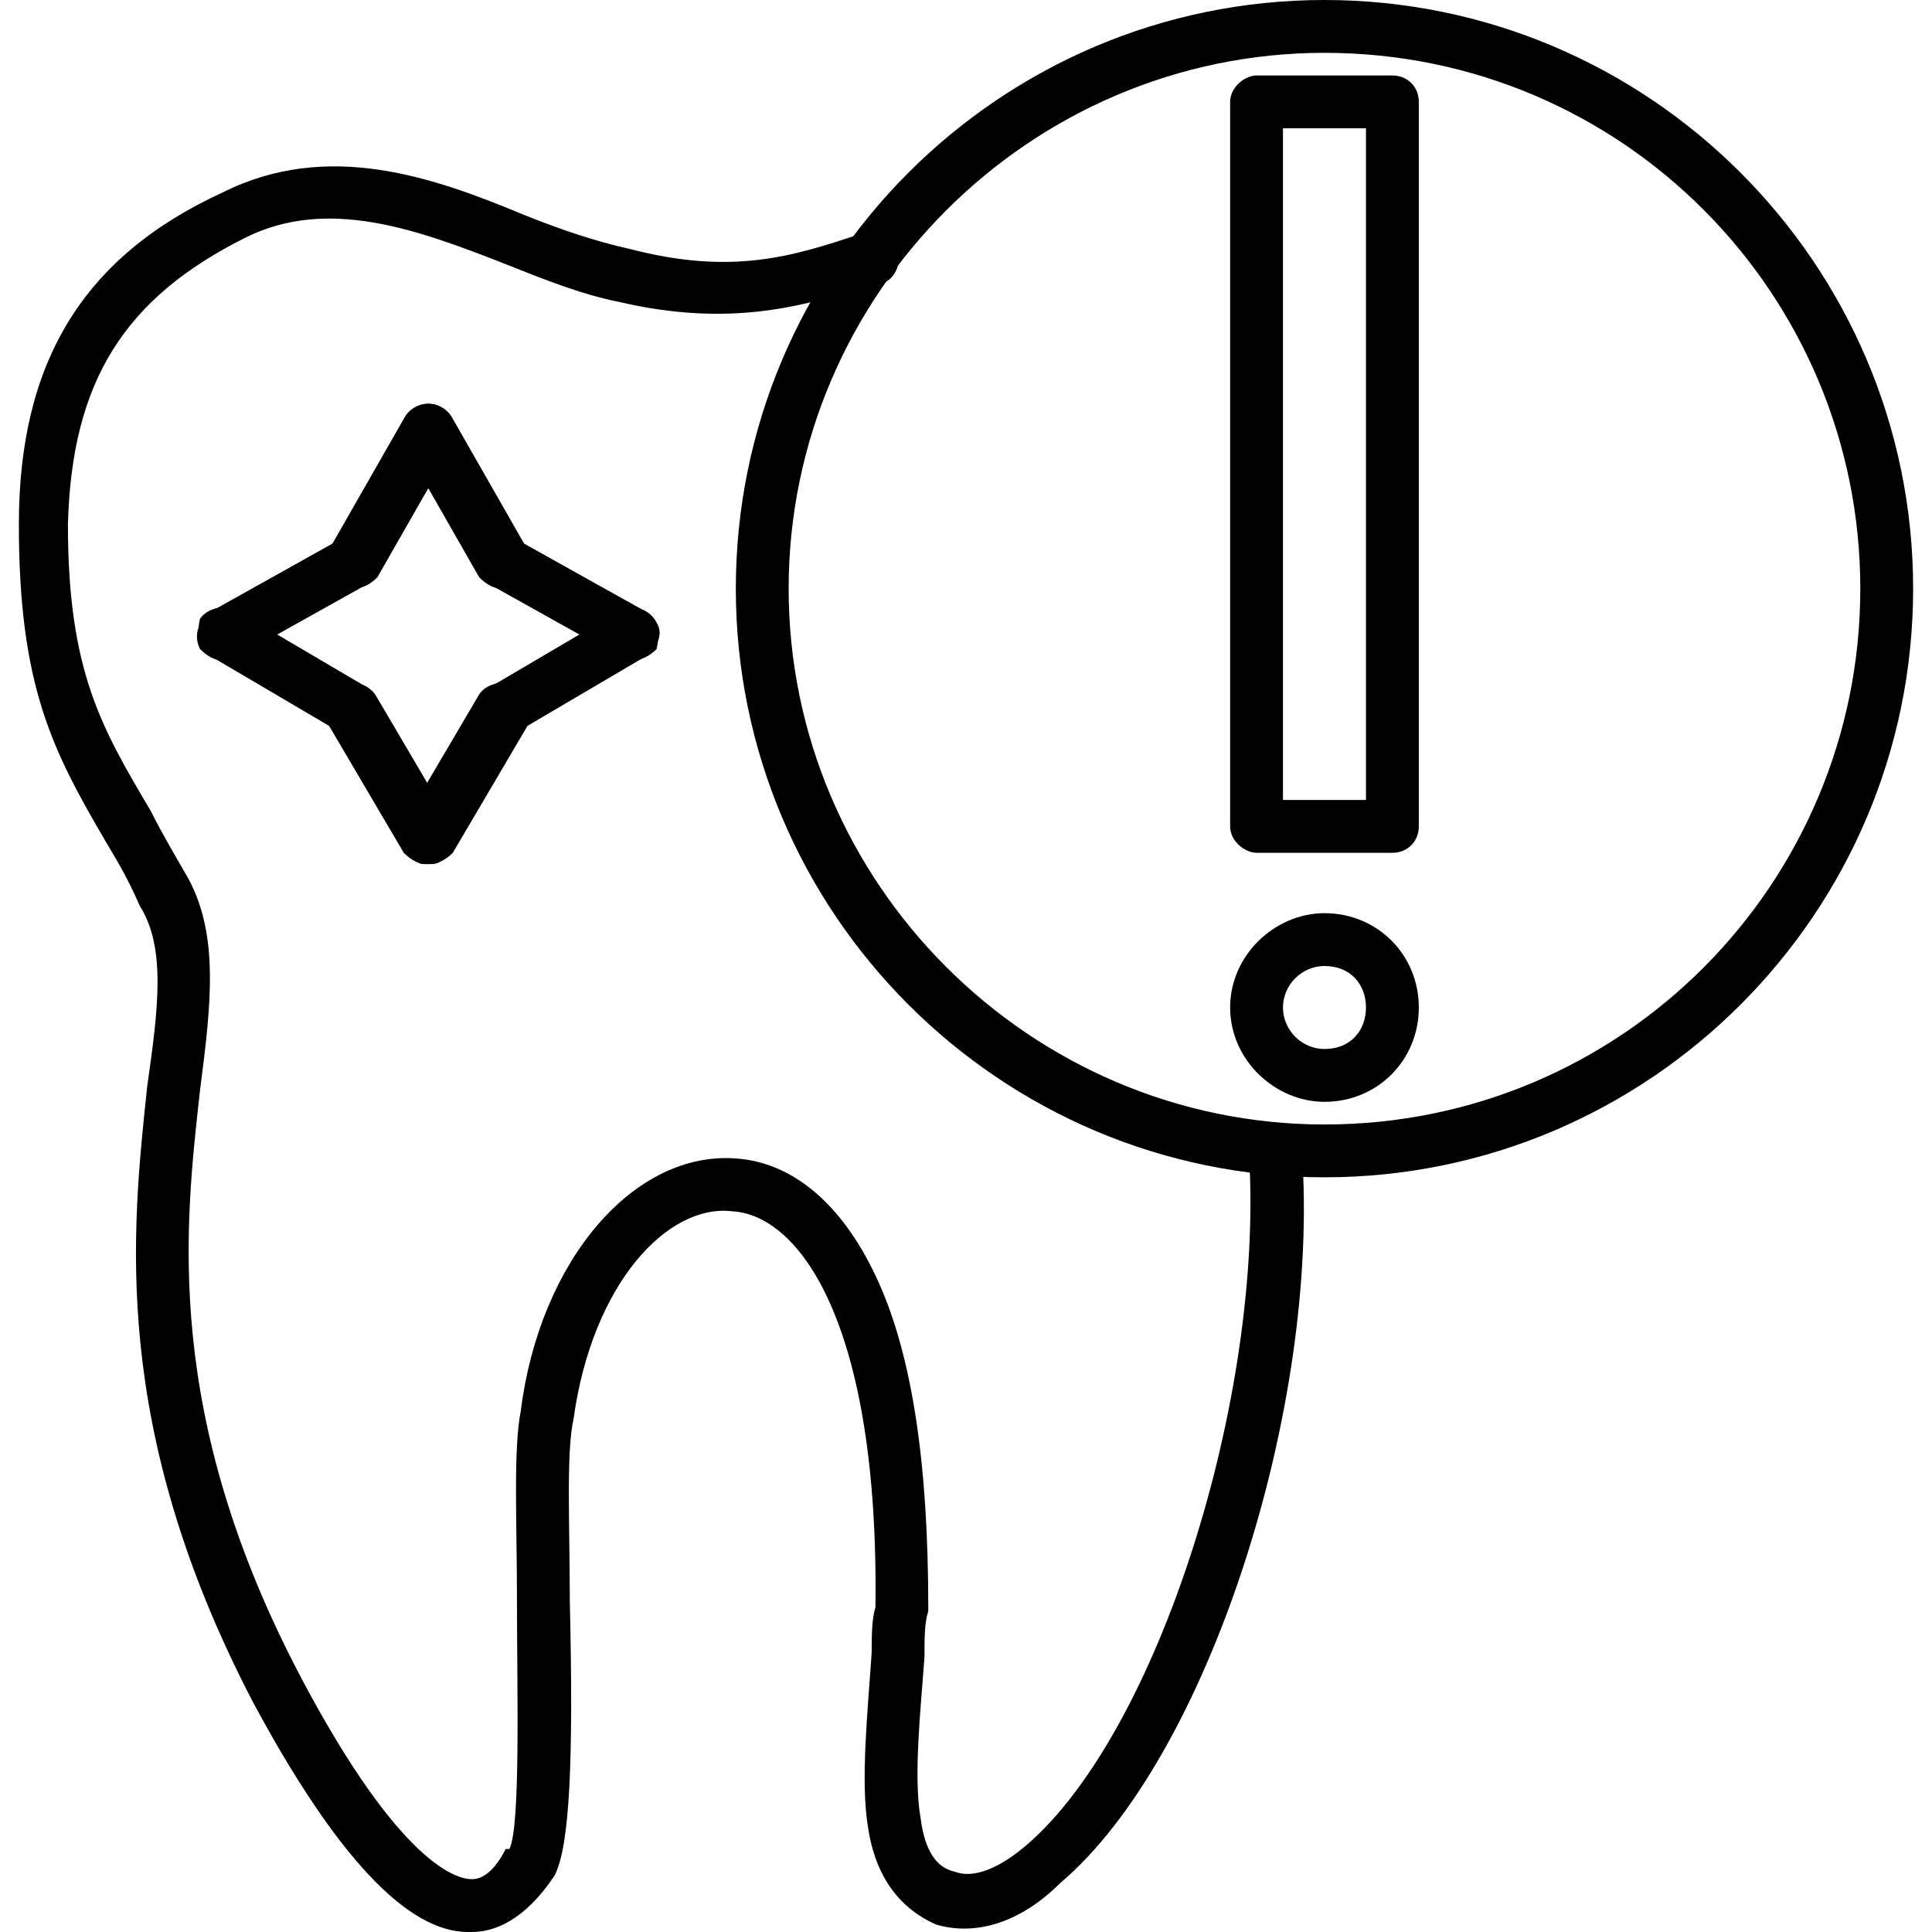
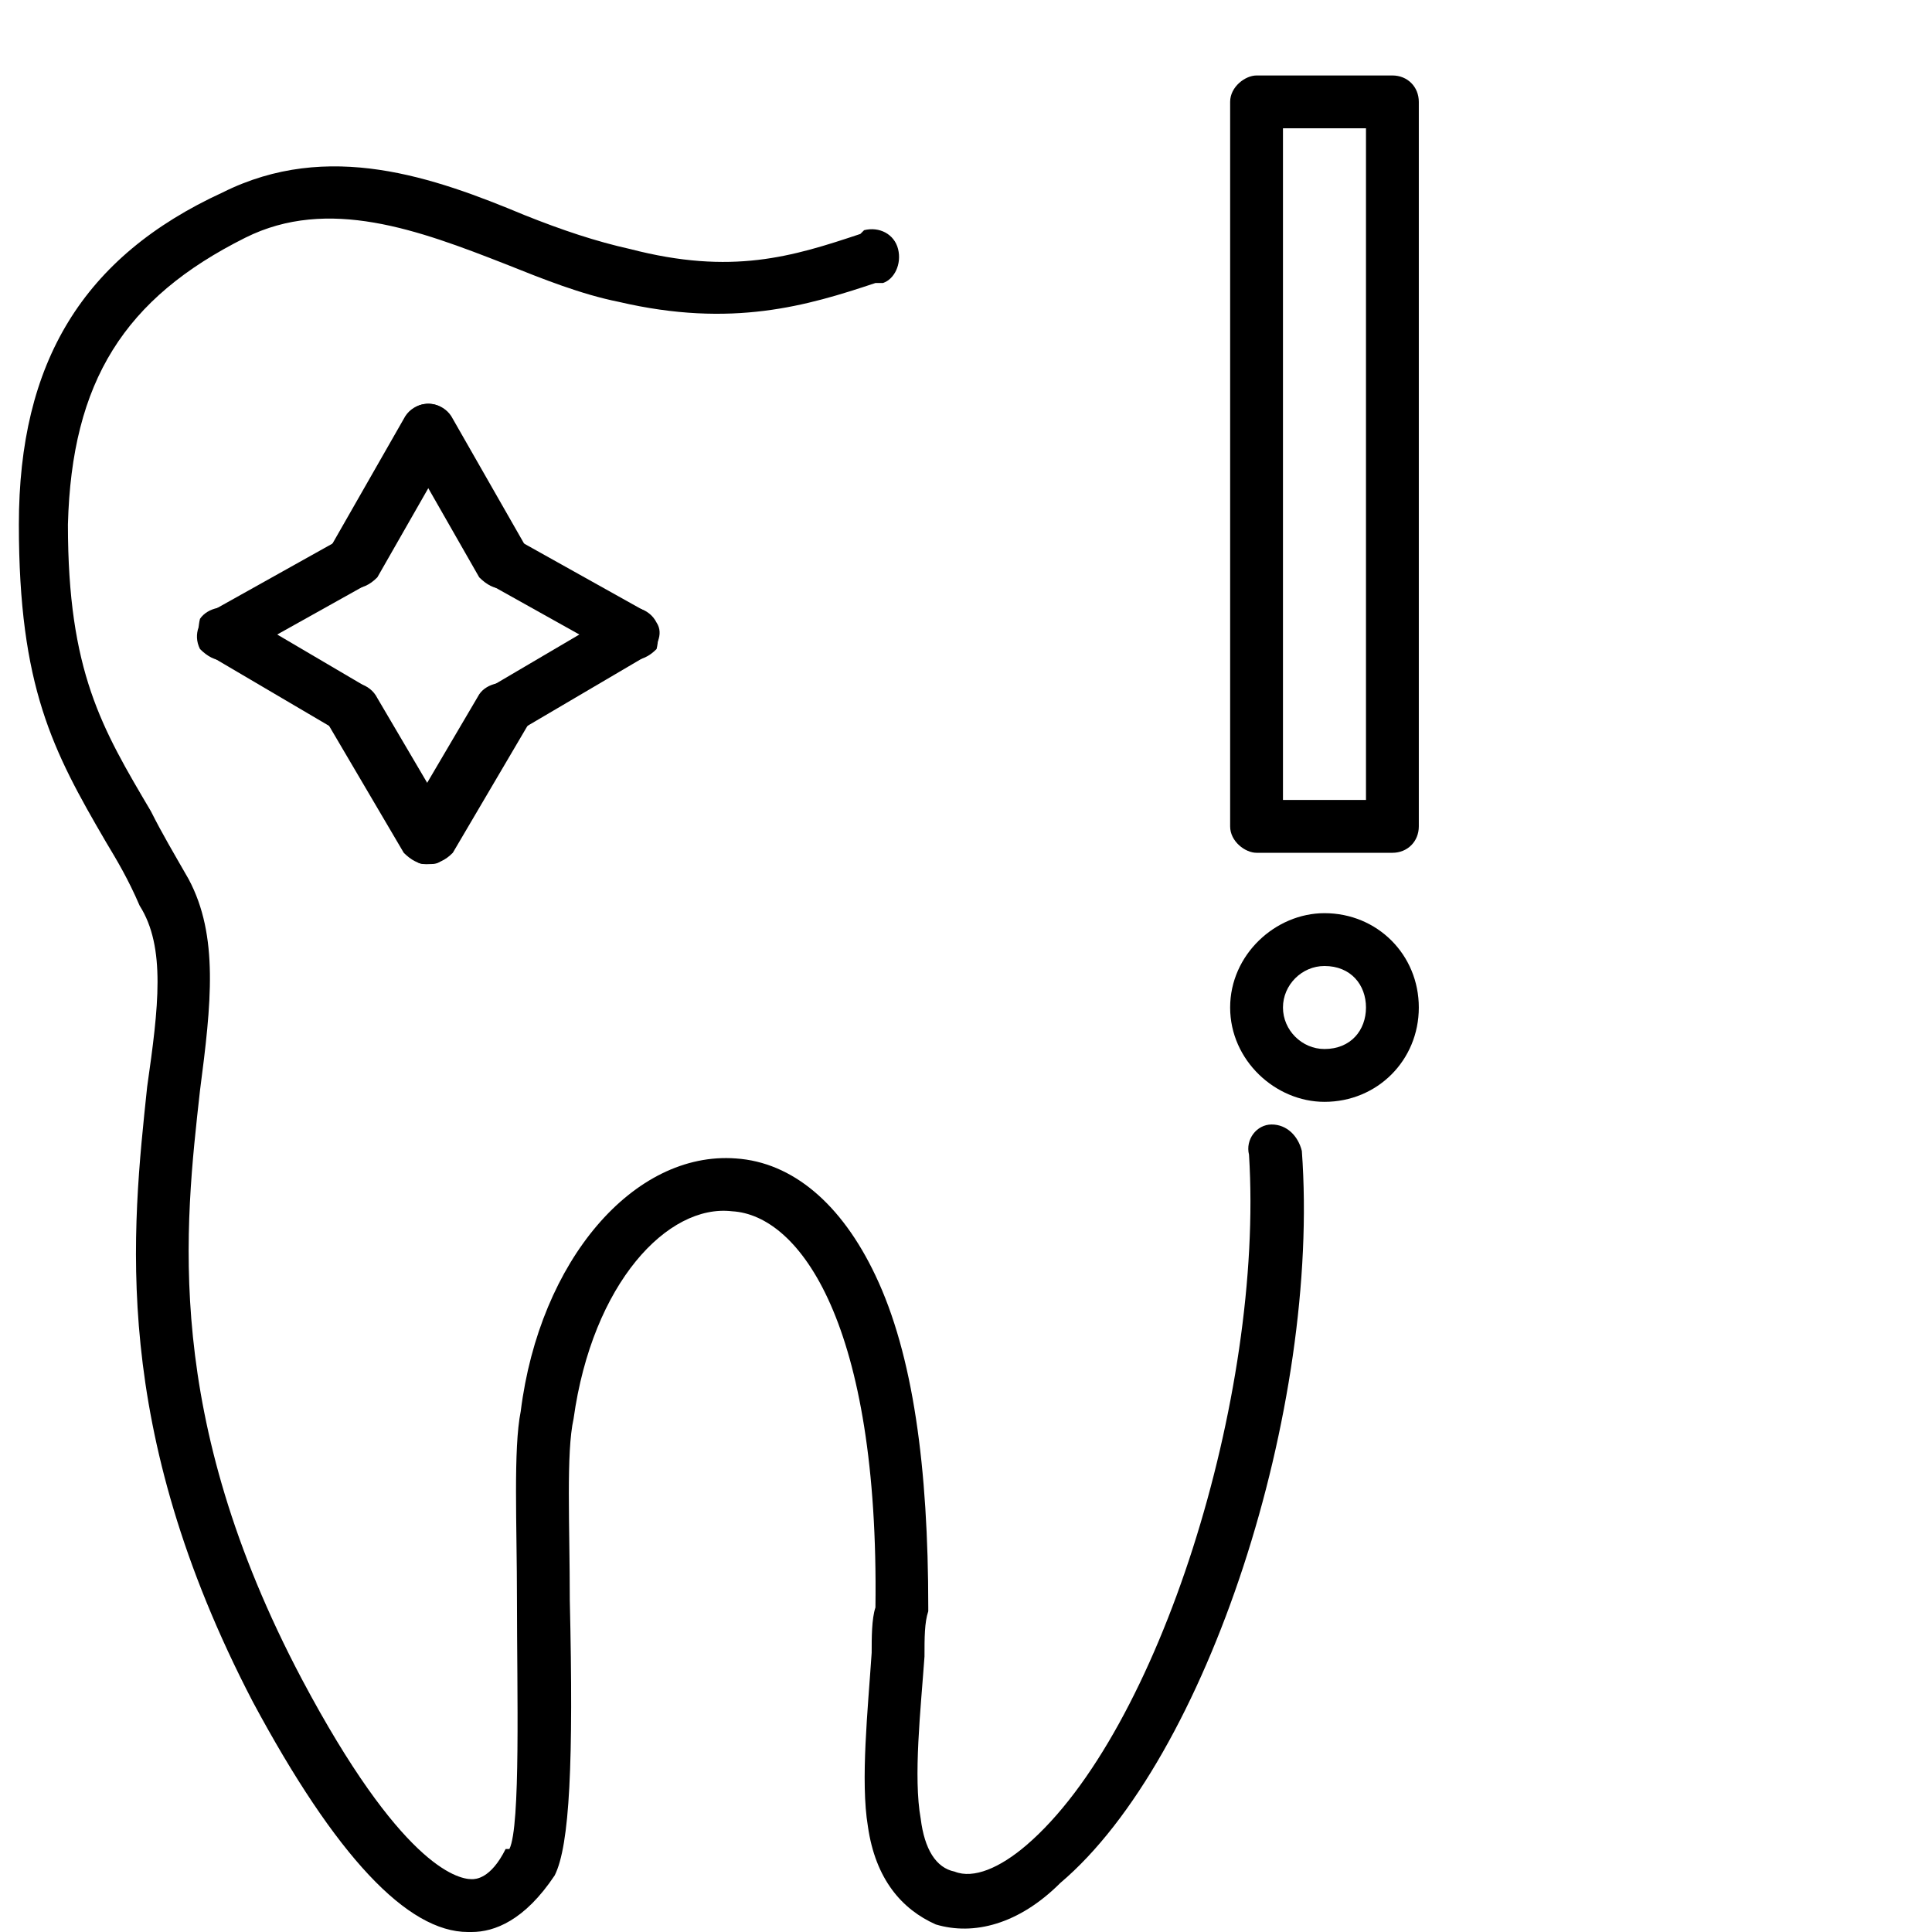
<svg xmlns="http://www.w3.org/2000/svg" clip-rule="evenodd" fill-rule="evenodd" height="512" image-rendering="optimizeQuality" shape-rendering="geometricPrecision" text-rendering="geometricPrecision" viewBox="0 0 512 512" width="512">
  <g id="Layer_x0020_1">
    <g id="_629561624">
      <g>
        <g>
          <g>
            <path d="m93 156c-1 0-2 0-3-1-3-2-4-6-3-9l20-35c2-4 7-5 10-3s5 6 3 10l-20 35c-2 2-4 3-7 3z" />
          </g>
          <g>
            <path d="m133 156c-2 0-4-1-6-3l-20-35c-2-4 0-8 3-10s8-1 10 3l20 35c1 3 0 7-3 9-1 1-2 1-4 1z" />
          </g>
          <g>
            <path d="m113 229c-2 0-4-1-6-3l-20-34c-1-4 0-8 3-10s8-1 10 3l20 34c2 3 0 7-3 9-1 1-2 1-4 1z" />
          </g>
          <g>
            <path d="m113 229c-1 0-2 0-3-1-3-2-4-6-3-10l20-34c2-3 7-4 10-2s4 6 3 10l-20 34c-2 2-4 3-7 3z" />
          </g>
          <g>
            <path d="m167 175c-1 0-2 0-3-1l-34-19c-3-2-5-6-3-9 2-4 7-5 10-3l34 19c3 2 4 6 3 10-2 2-4 3-7 3z" />
          </g>
          <g>
            <path d="m133 195c-2 0-4-1-6-3-2-4 0-8 3-10l34-20c3-2 8-1 10 3 2 3 0 7-3 9l-34 20c-1 1-2 1-4 1z" />
          </g>
          <g>
            <path d="m59 175c-2 0-4-1-6-3-2-4 0-8 3-10l34-19c3-2 8-1 10 3 1 3 0 7-3 9l-34 19c-1 1-2 1-4 1z" />
          </g>
          <g>
            <path d="m93 195c-1 0-2 0-3-1l-34-20c-3-2-4-6-3-10 2-3 7-4 10-2l34 20c3 2 4 6 3 10-2 2-4 3-7 3z" />
          </g>
          <g>
            <path d="m125 512c-1 0-1 0-1 0-16 0-35-20-57-61-38-73-32-125-28-163 3-21 5-37-2-48-3-7-6-12-9-17-14-24-23-41-23-84 0-43 17-71 54-88 28-14 56-4 80 6 10 4 19 7 28 9 27 7 43 2 61-4l1-1c4-1 8 1 9 5s-1 8-4 9h-2c-18 6-38 12-68 5-10-2-20-6-30-10-23-9-47-18-69-7-32 16-46 38-47 76 0 39 9 54 22 76 3 6 6 11 10 18 8 15 6 33 3 56-4 36-10 86 27 156 26 49 41 53 45 53 1 0 5 0 9-8h1c3-6 2-42 2-66 0-20-1-40 1-50 5-40 30-69 57-67 15 1 28 12 37 31 10 21 14 51 14 88v1c-1 3-1 7-1 12-1 14-3 32-1 43 1 8 4 13 9 14 5 2 12-1 19-7 35-30 63-119 59-183-1-4 2-8 6-8s7 3 8 7c5 68-25 161-64 194-11 11-23 14-33 11-9-4-16-12-18-26-2-12 0-31 1-46 0-4 0-9 1-12 1-75-20-104-38-105-17-2-37 19-42 55-2 9-1 28-1 48 1 43 0 65-4 73-8 12-16 15-22 15z" />
          </g>
        </g>
        <g>
-           <path d="m351 312c-86 0-156-70-156-156s70-156 156-156 156 70 156 156-70 156-156 156zm0-298c-78 0-142 64-142 142s64 142 142 142c79 0 142-64 142-142s-63-142-142-142z" />
-         </g>
+           </g>
        <g>
          <g>
            <path d="m369 226h-36c-3 0-7-3-7-7v-192c0-4 4-7 7-7h36c4 0 7 3 7 7v192c0 4-3 7-7 7zm-29-14h22v-178h-22z" />
          </g>
          <g>
            <path d="m351 292c-13 0-25-11-25-25s12-25 25-25c14 0 25 11 25 25s-11 25-25 25zm0-36c-6 0-11 5-11 11s5 11 11 11c7 0 11-5 11-11s-4-11-11-11z" />
          </g>
        </g>
      </g>
    </g>
  </g>
</svg>